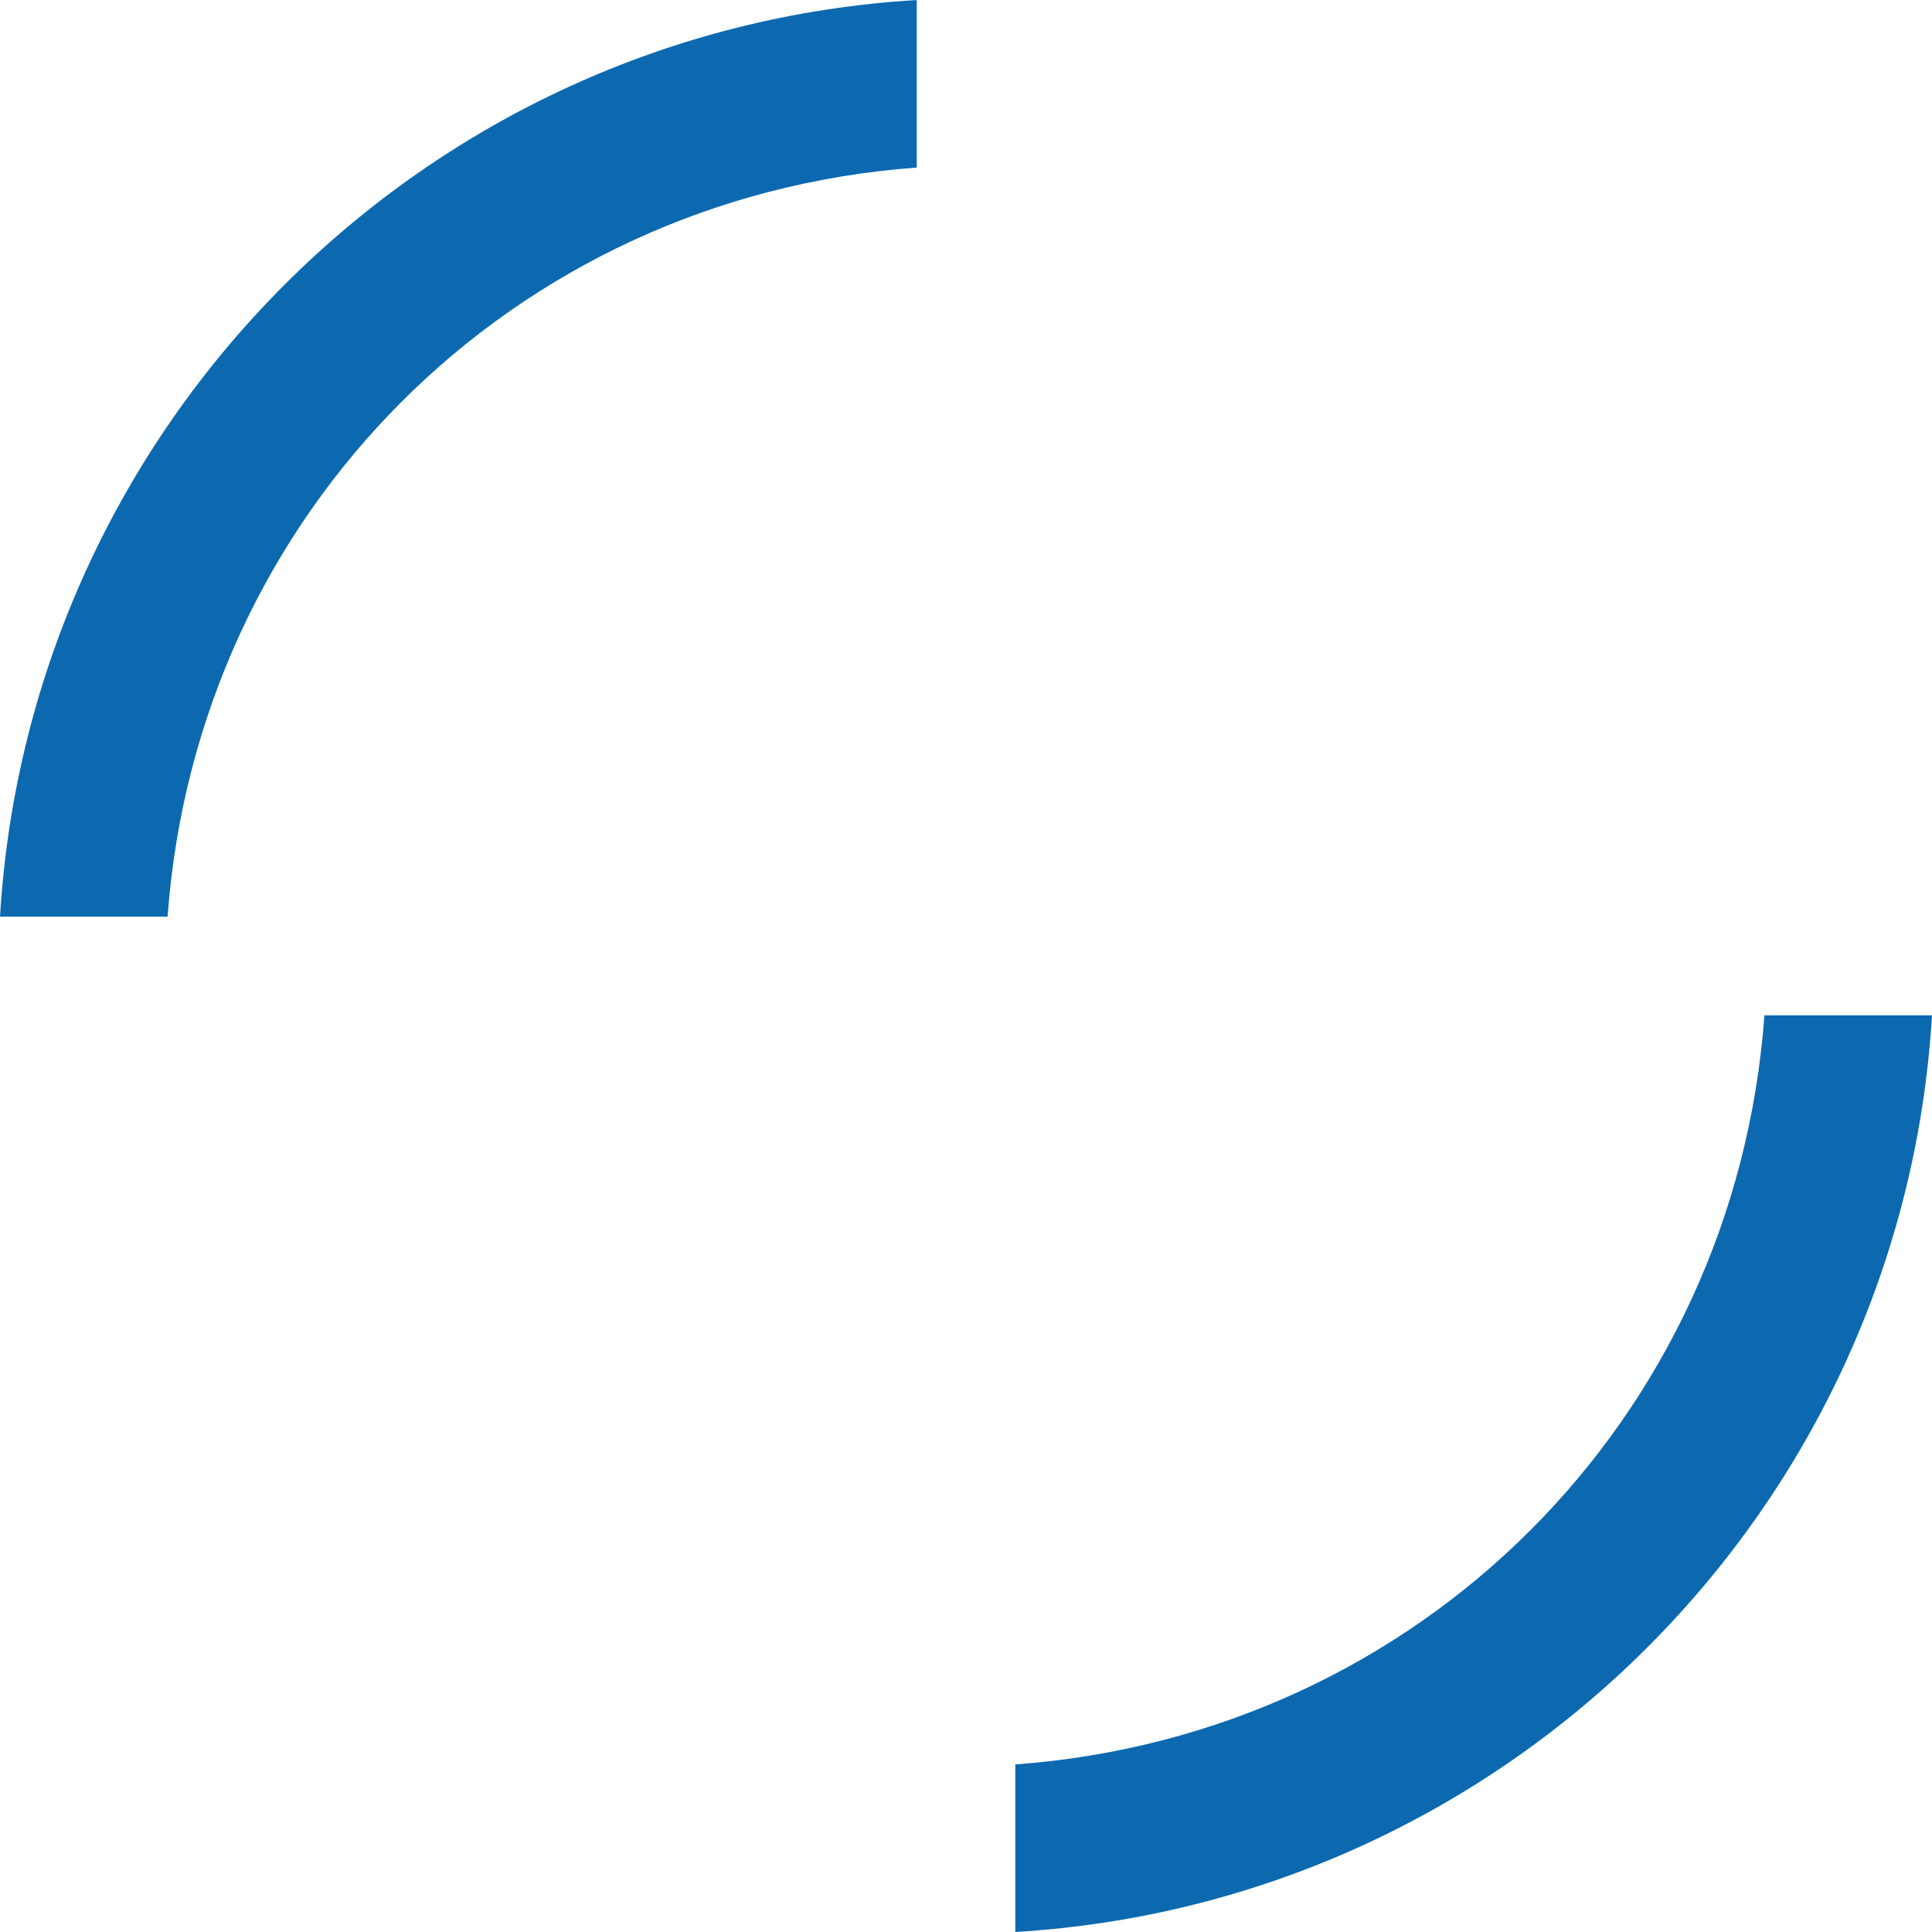
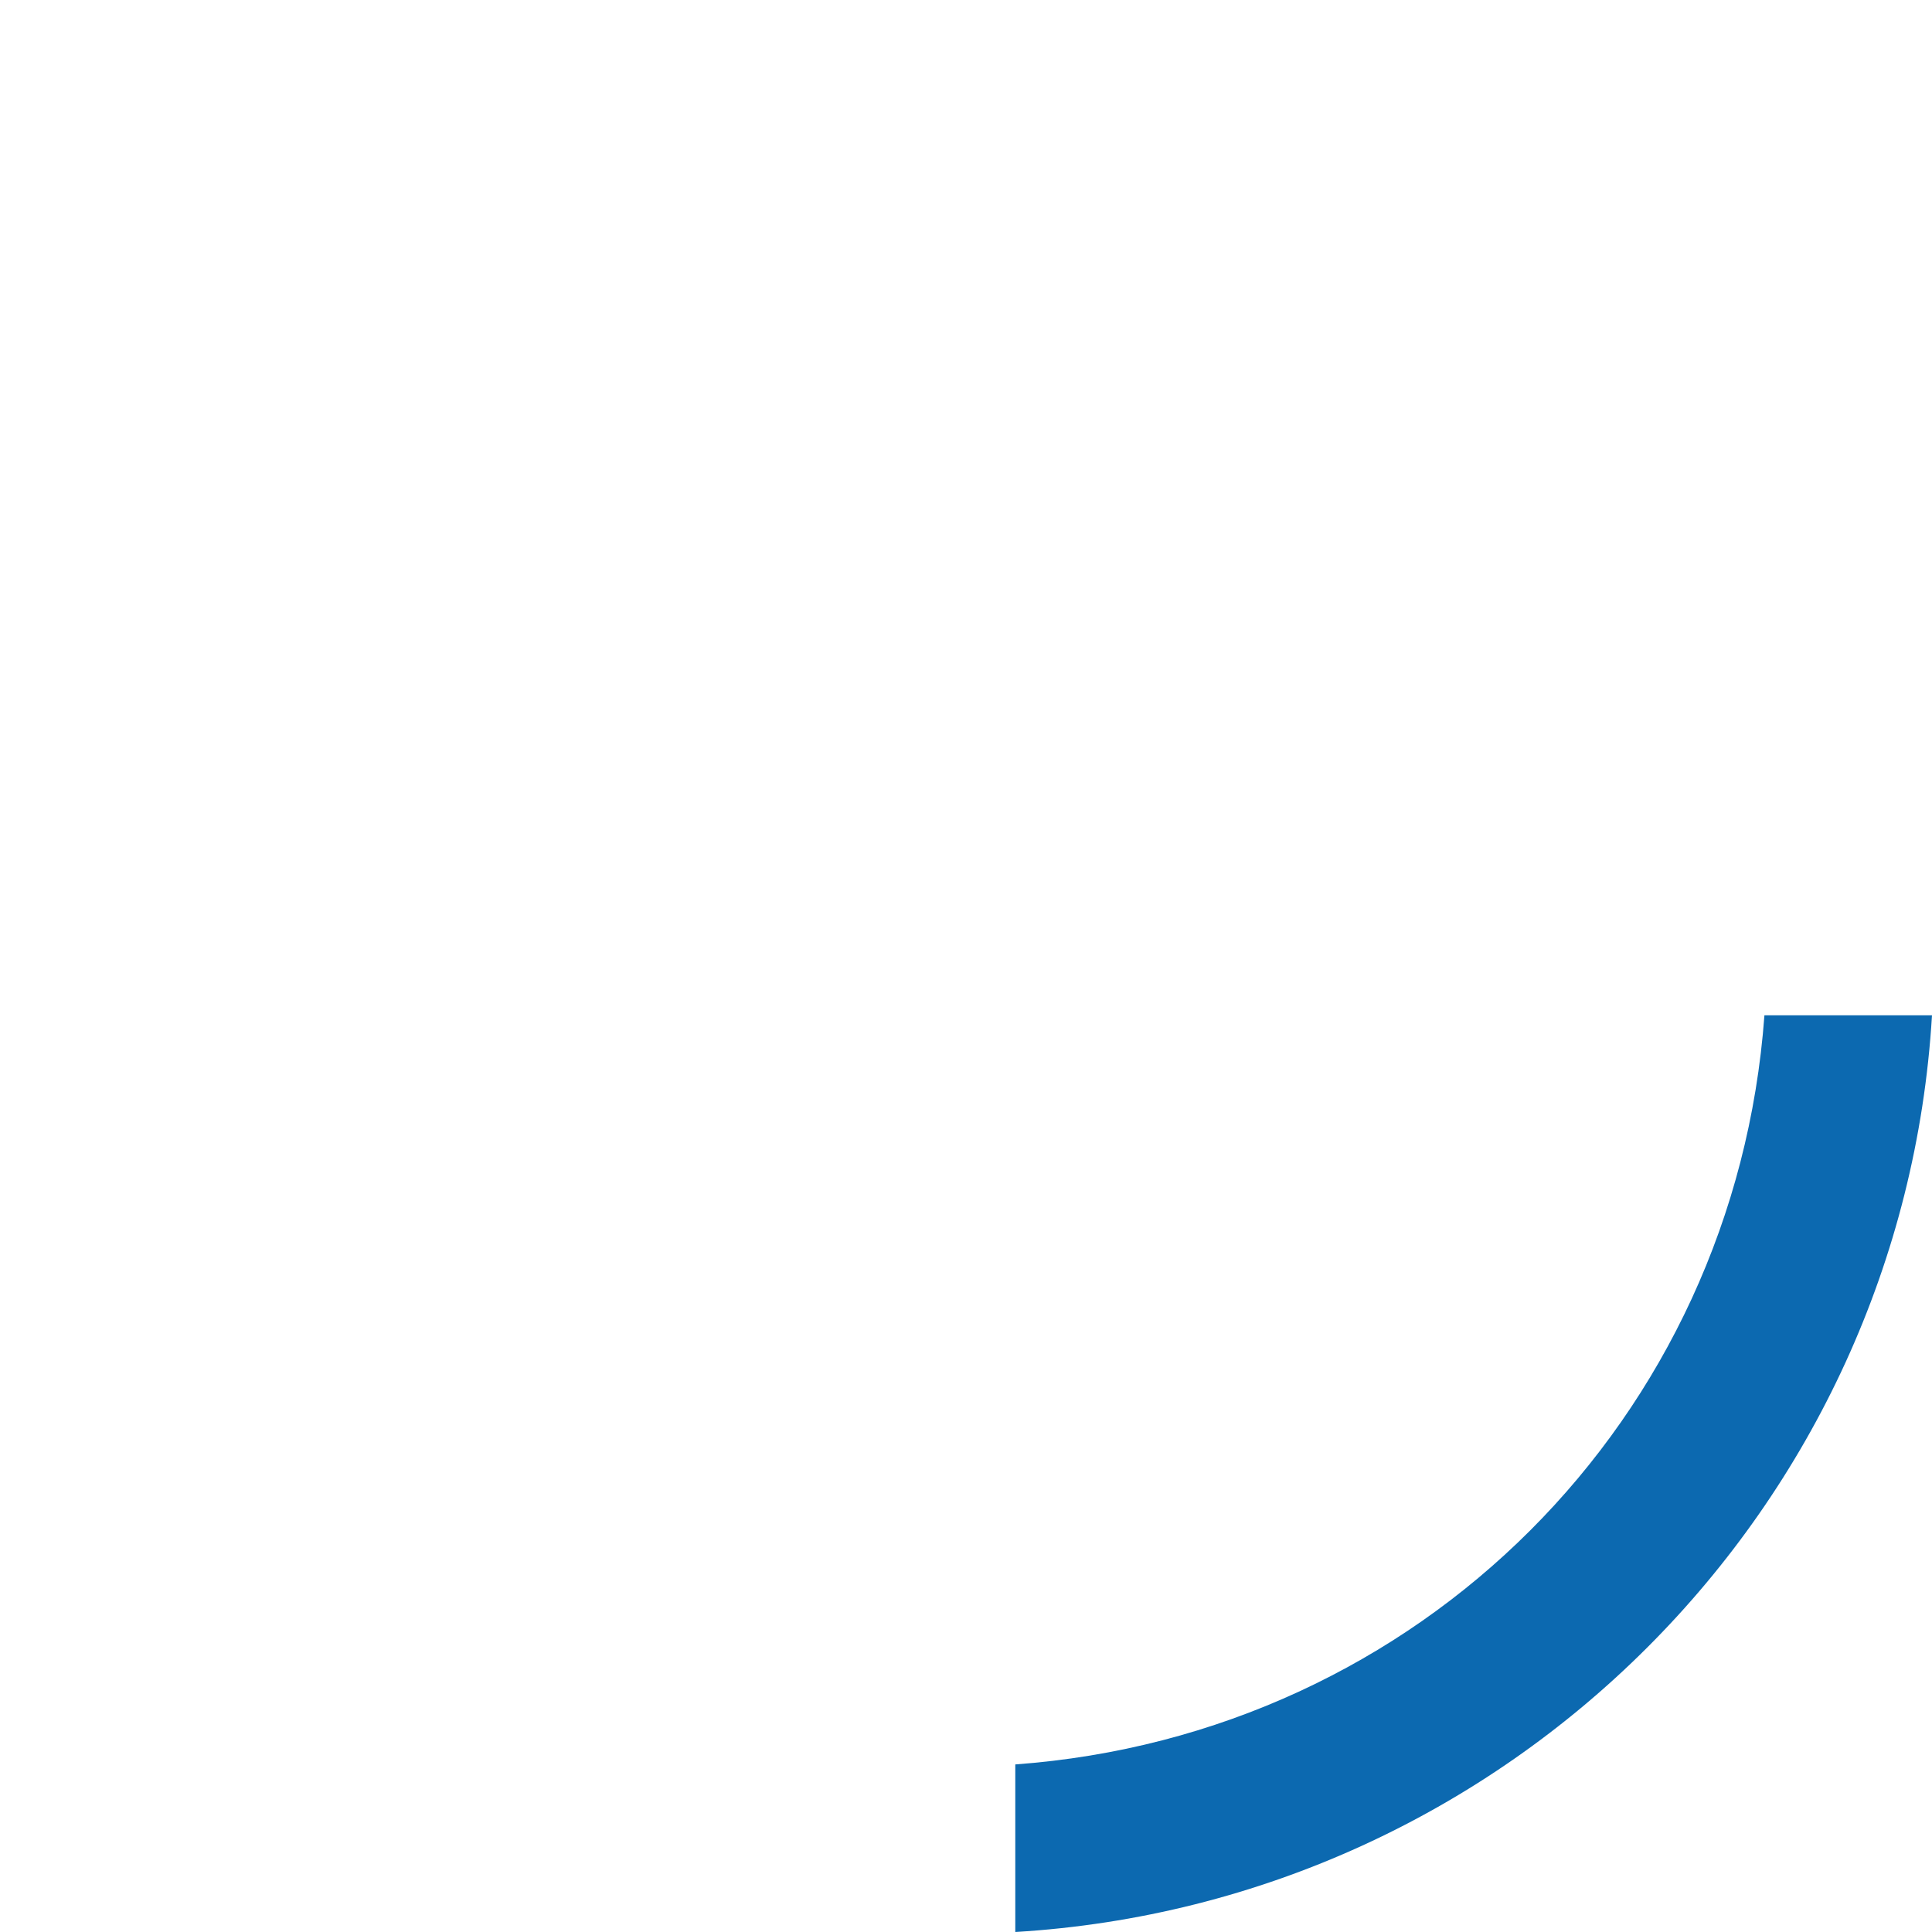
<svg xmlns="http://www.w3.org/2000/svg" version="1.1" id="Layer_1" x="0px" y="0px" viewBox="0 0 19.6 19.6" style="enable-background:new 0 0 19.6 19.6;" xml:space="preserve">
  <style type="text/css">
	.st0{fill:#0C69B0;}
</style>
-   <path class="st0" d="M0,9.3c0.3-5,4.3-9,9.3-9.3v1.7C5.2,2,2,5.2,1.7,9.3H0z" />
  <path class="st0" d="M10.3,17.9c4.1-0.3,7.3-3.5,7.6-7.6h1.7c-0.3,5-4.3,9-9.3,9.3L10.3,17.9L10.3,17.9z" />
</svg>